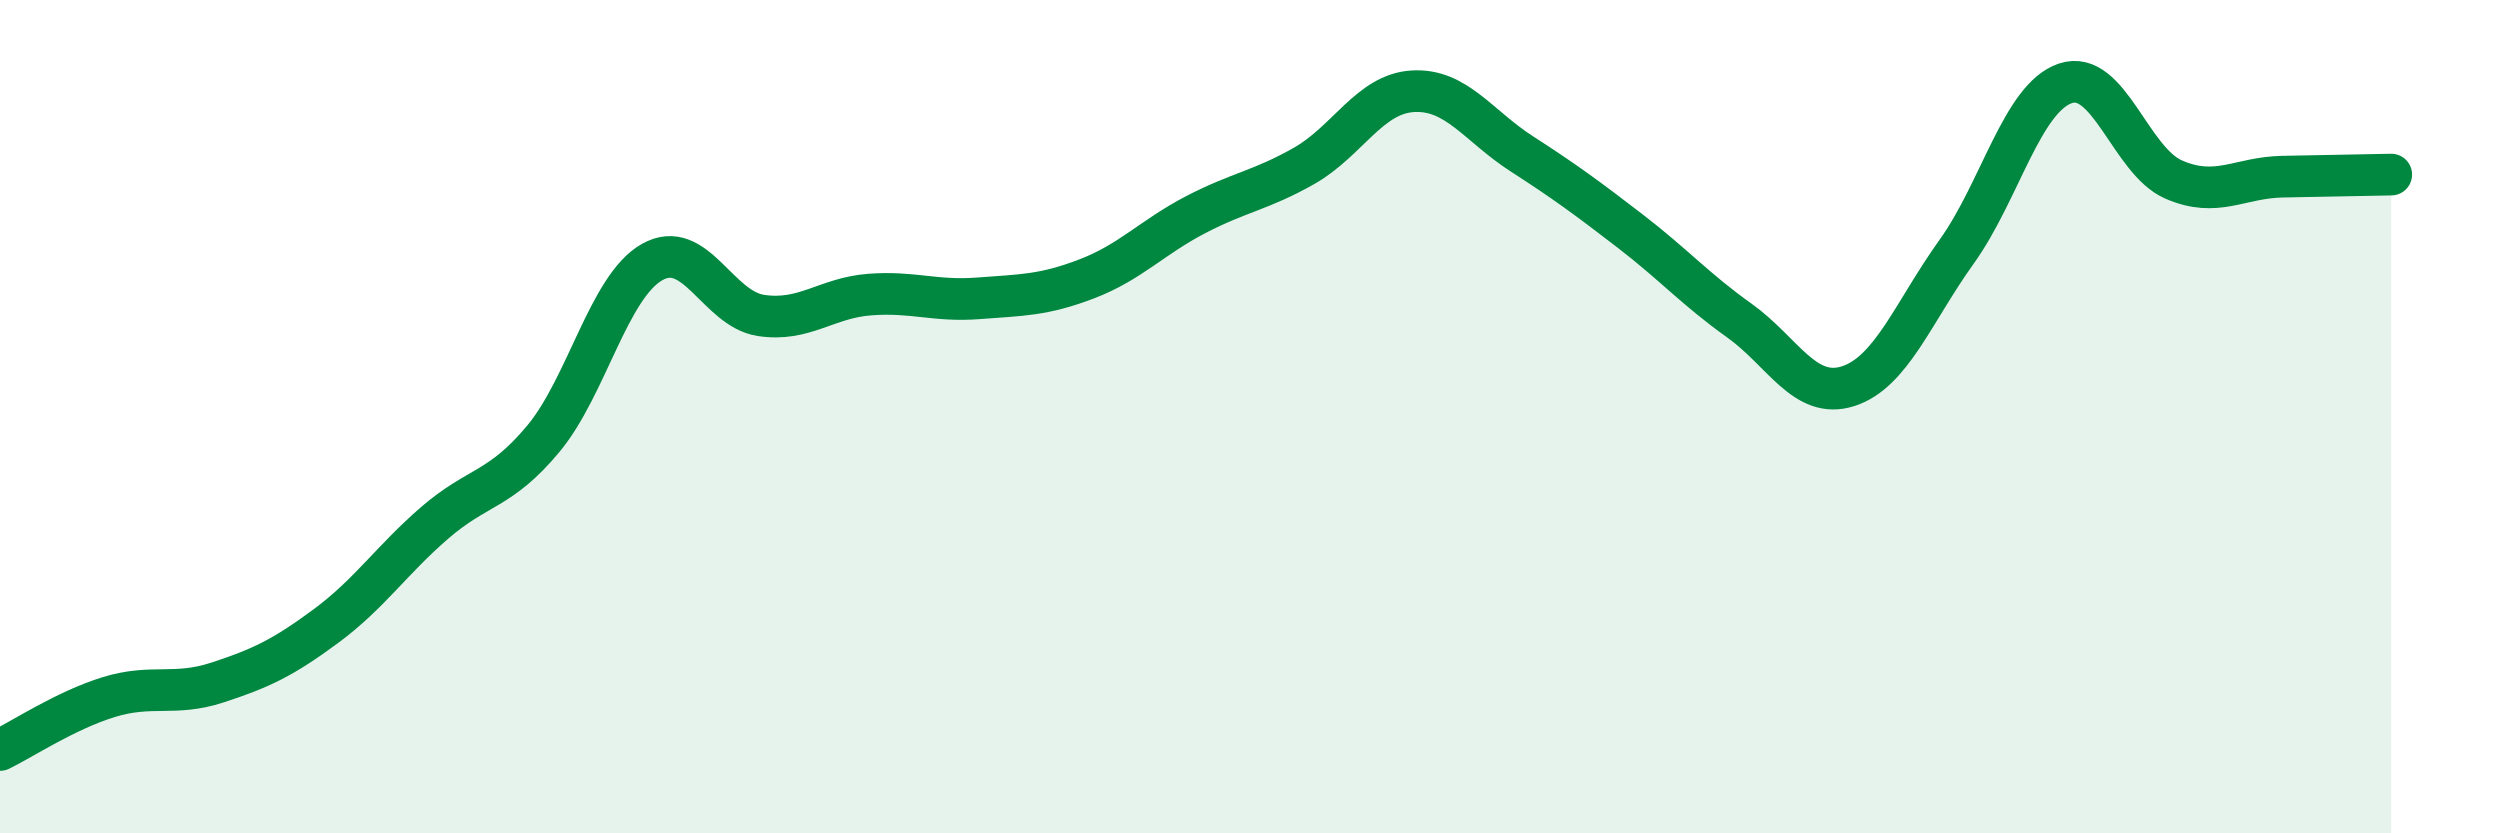
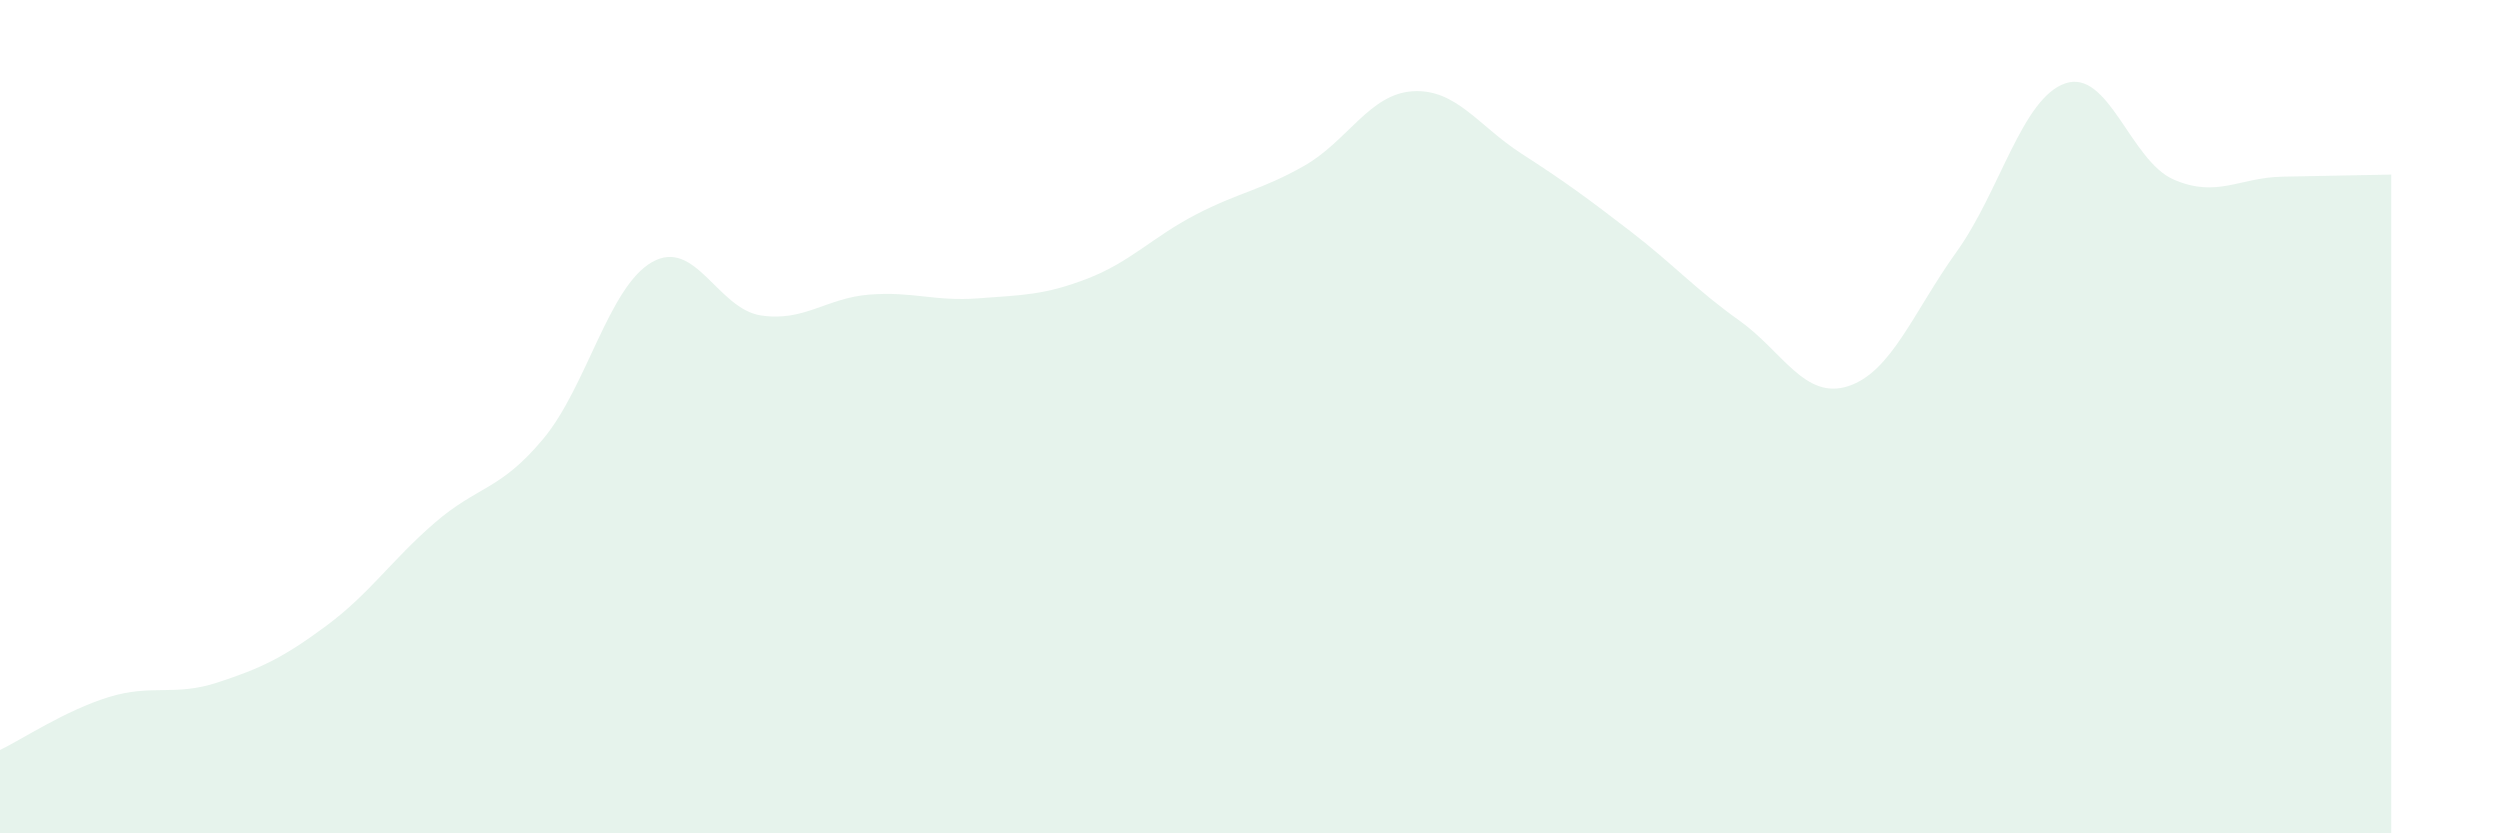
<svg xmlns="http://www.w3.org/2000/svg" width="60" height="20" viewBox="0 0 60 20">
  <path d="M 0,18 C 0.52,17.75 1.57,17.05 2.61,16.73 C 3.65,16.41 4.18,16.72 5.22,16.38 C 6.26,16.04 6.79,15.79 7.83,15.02 C 8.87,14.25 9.39,13.45 10.43,12.55 C 11.47,11.65 12,11.78 13.04,10.53 C 14.08,9.28 14.61,6.88 15.65,6.29 C 16.69,5.7 17.22,7.41 18.26,7.57 C 19.3,7.73 19.83,7.15 20.87,7.07 C 21.91,6.99 22.44,7.24 23.48,7.16 C 24.52,7.08 25.05,7.09 26.09,6.69 C 27.13,6.29 27.66,5.69 28.7,5.15 C 29.74,4.61 30.26,4.57 31.3,3.98 C 32.34,3.39 32.87,2.25 33.91,2.19 C 34.95,2.13 35.48,3.02 36.52,3.69 C 37.56,4.36 38.09,4.75 39.13,5.55 C 40.17,6.35 40.7,6.95 41.74,7.69 C 42.78,8.43 43.31,9.6 44.35,9.27 C 45.39,8.94 45.92,7.49 46.96,6.04 C 48,4.59 48.53,2.35 49.57,2 C 50.61,1.65 51.13,3.86 52.17,4.31 C 53.21,4.76 53.74,4.26 54.78,4.24 C 55.82,4.22 56.87,4.2 57.39,4.19L57.39 20L0 20Z" fill="#008740" opacity="0.1" stroke-linecap="round" stroke-linejoin="round" />
-   <path d="M 0,18 C 0.52,17.75 1.57,17.05 2.61,16.73 C 3.65,16.41 4.18,16.72 5.22,16.38 C 6.26,16.04 6.79,15.79 7.83,15.02 C 8.87,14.25 9.39,13.45 10.43,12.55 C 11.47,11.65 12,11.78 13.04,10.53 C 14.08,9.28 14.61,6.88 15.65,6.29 C 16.69,5.7 17.22,7.41 18.26,7.57 C 19.3,7.73 19.83,7.15 20.87,7.07 C 21.91,6.99 22.44,7.24 23.48,7.16 C 24.52,7.08 25.05,7.09 26.09,6.69 C 27.13,6.29 27.66,5.69 28.7,5.15 C 29.74,4.61 30.26,4.57 31.3,3.98 C 32.34,3.39 32.87,2.25 33.91,2.19 C 34.95,2.13 35.48,3.02 36.52,3.69 C 37.56,4.36 38.09,4.75 39.13,5.55 C 40.17,6.35 40.7,6.95 41.74,7.69 C 42.78,8.43 43.31,9.6 44.35,9.27 C 45.39,8.94 45.92,7.49 46.96,6.04 C 48,4.59 48.53,2.35 49.57,2 C 50.61,1.65 51.13,3.86 52.17,4.31 C 53.21,4.76 53.74,4.26 54.78,4.24 C 55.82,4.22 56.87,4.2 57.39,4.19" stroke="#008740" stroke-width="1" fill="none" stroke-linecap="round" stroke-linejoin="round" />
</svg>